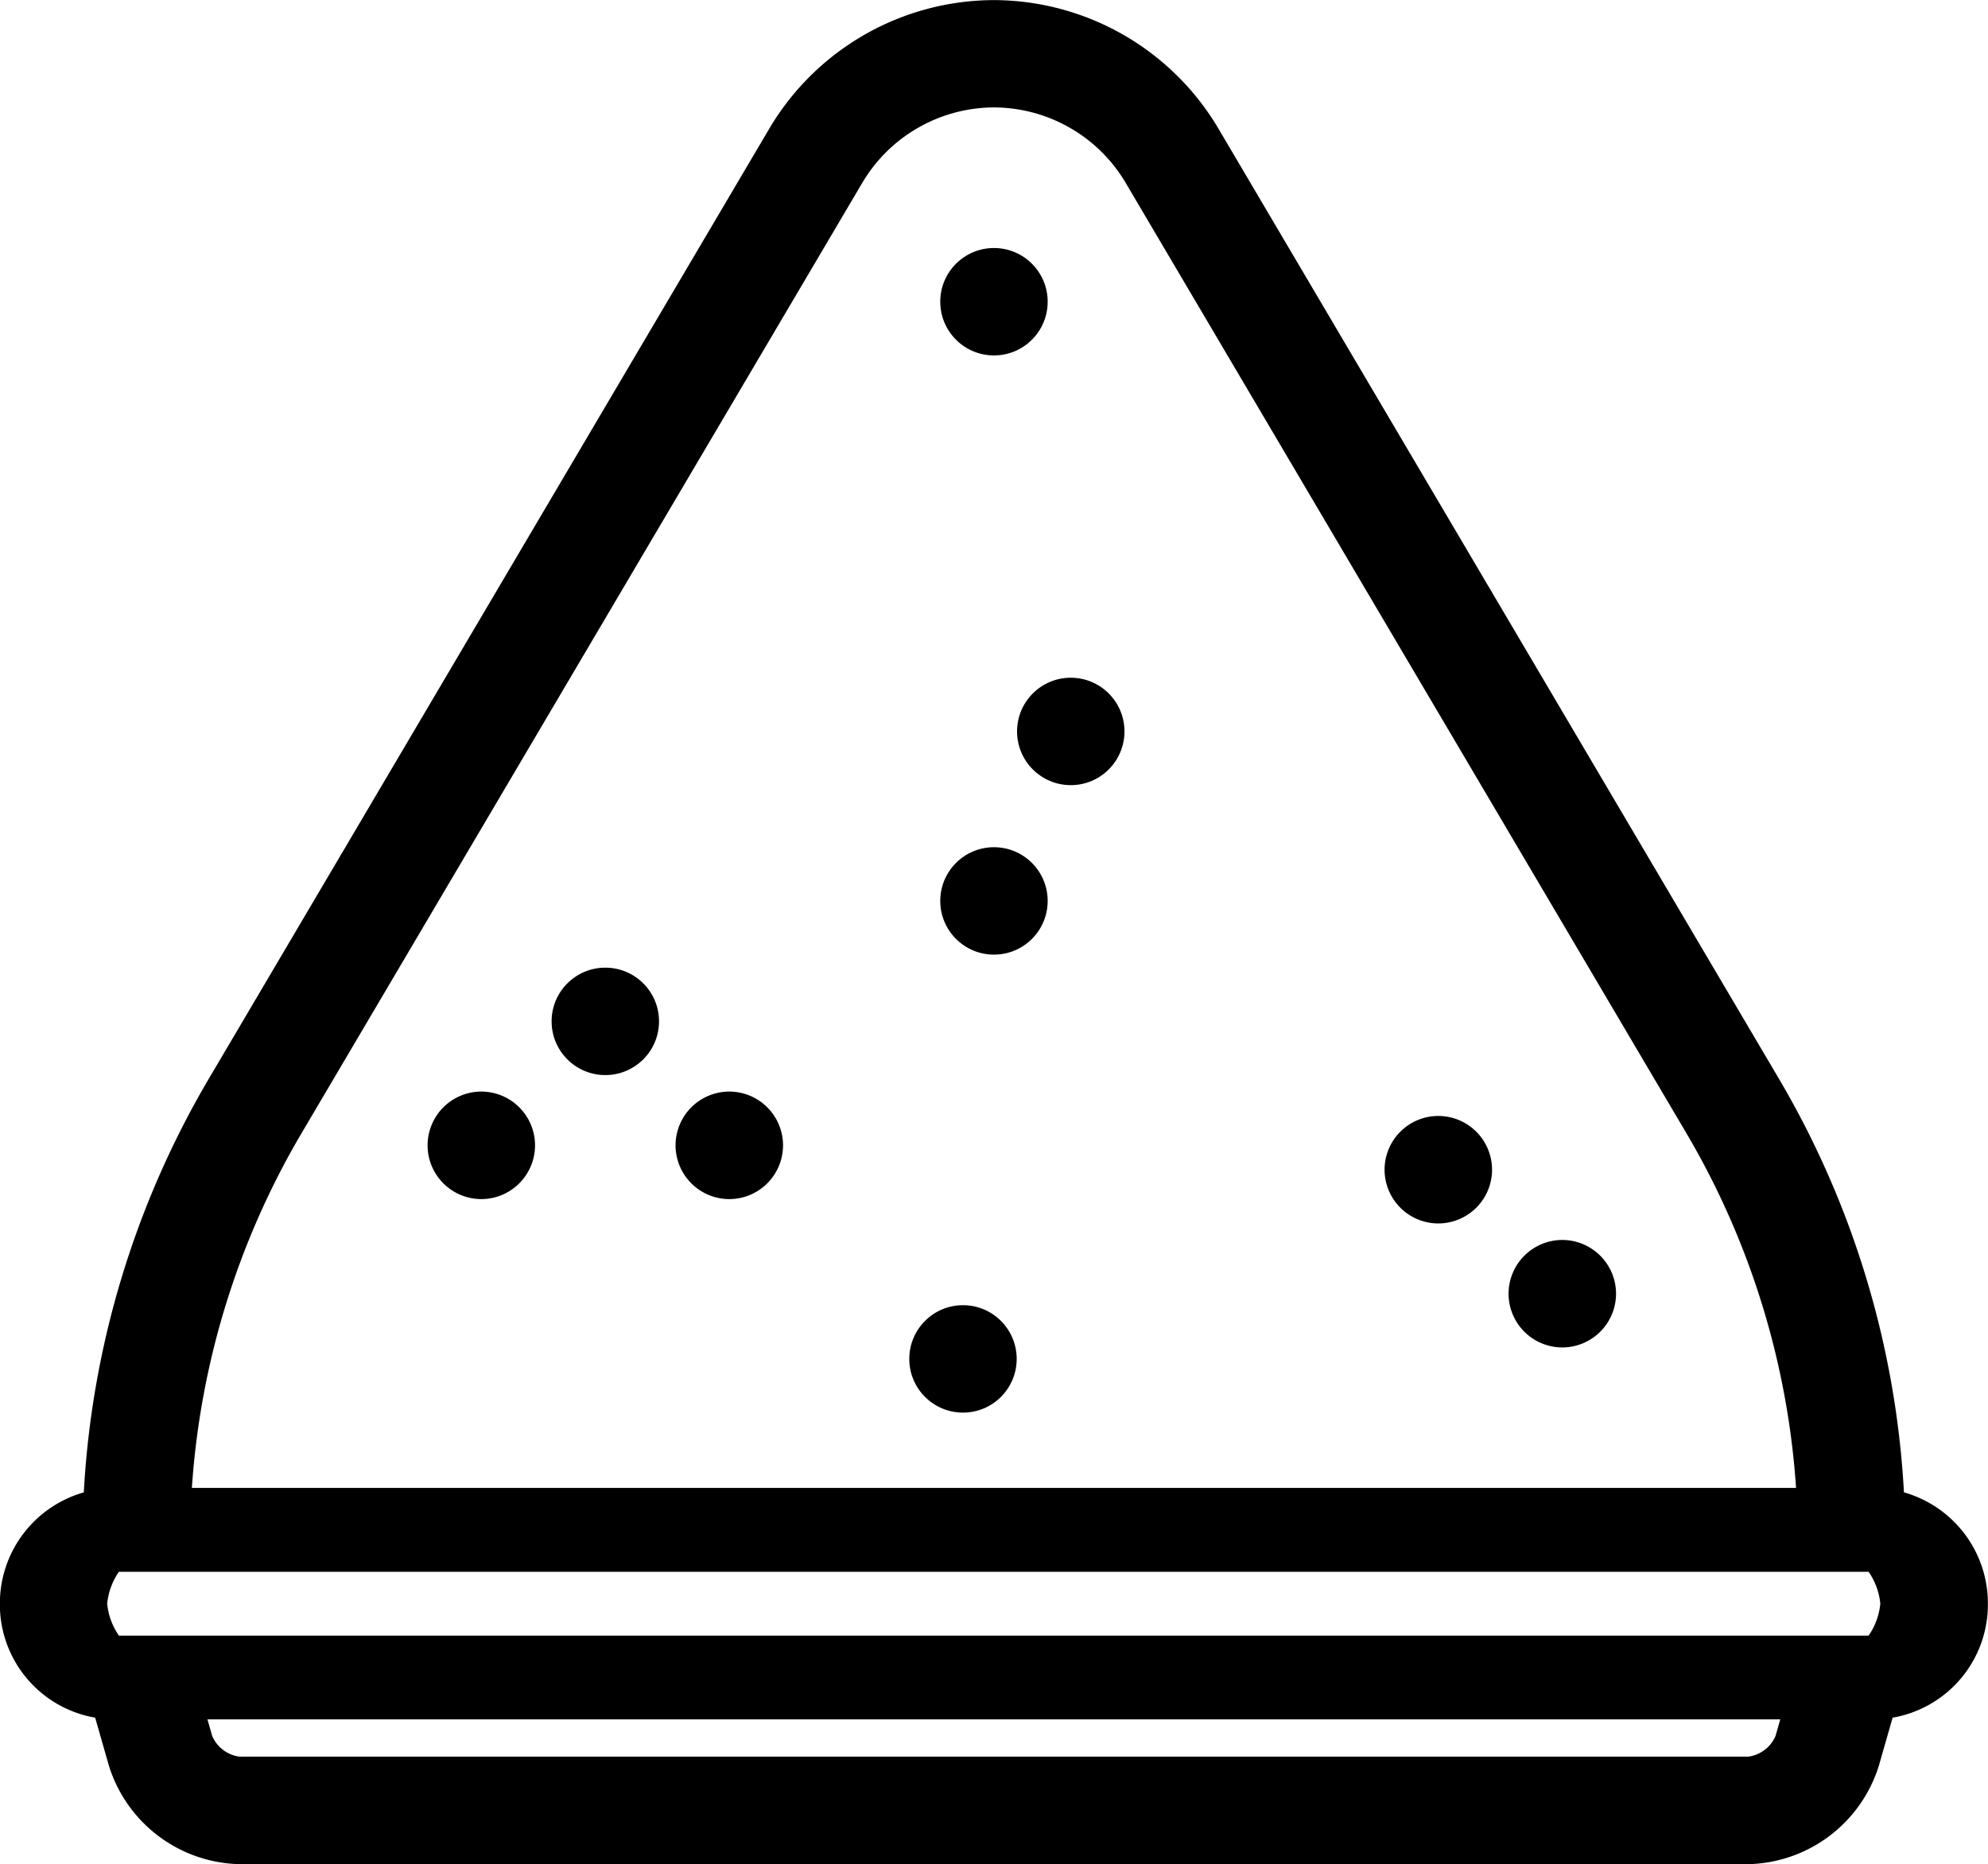
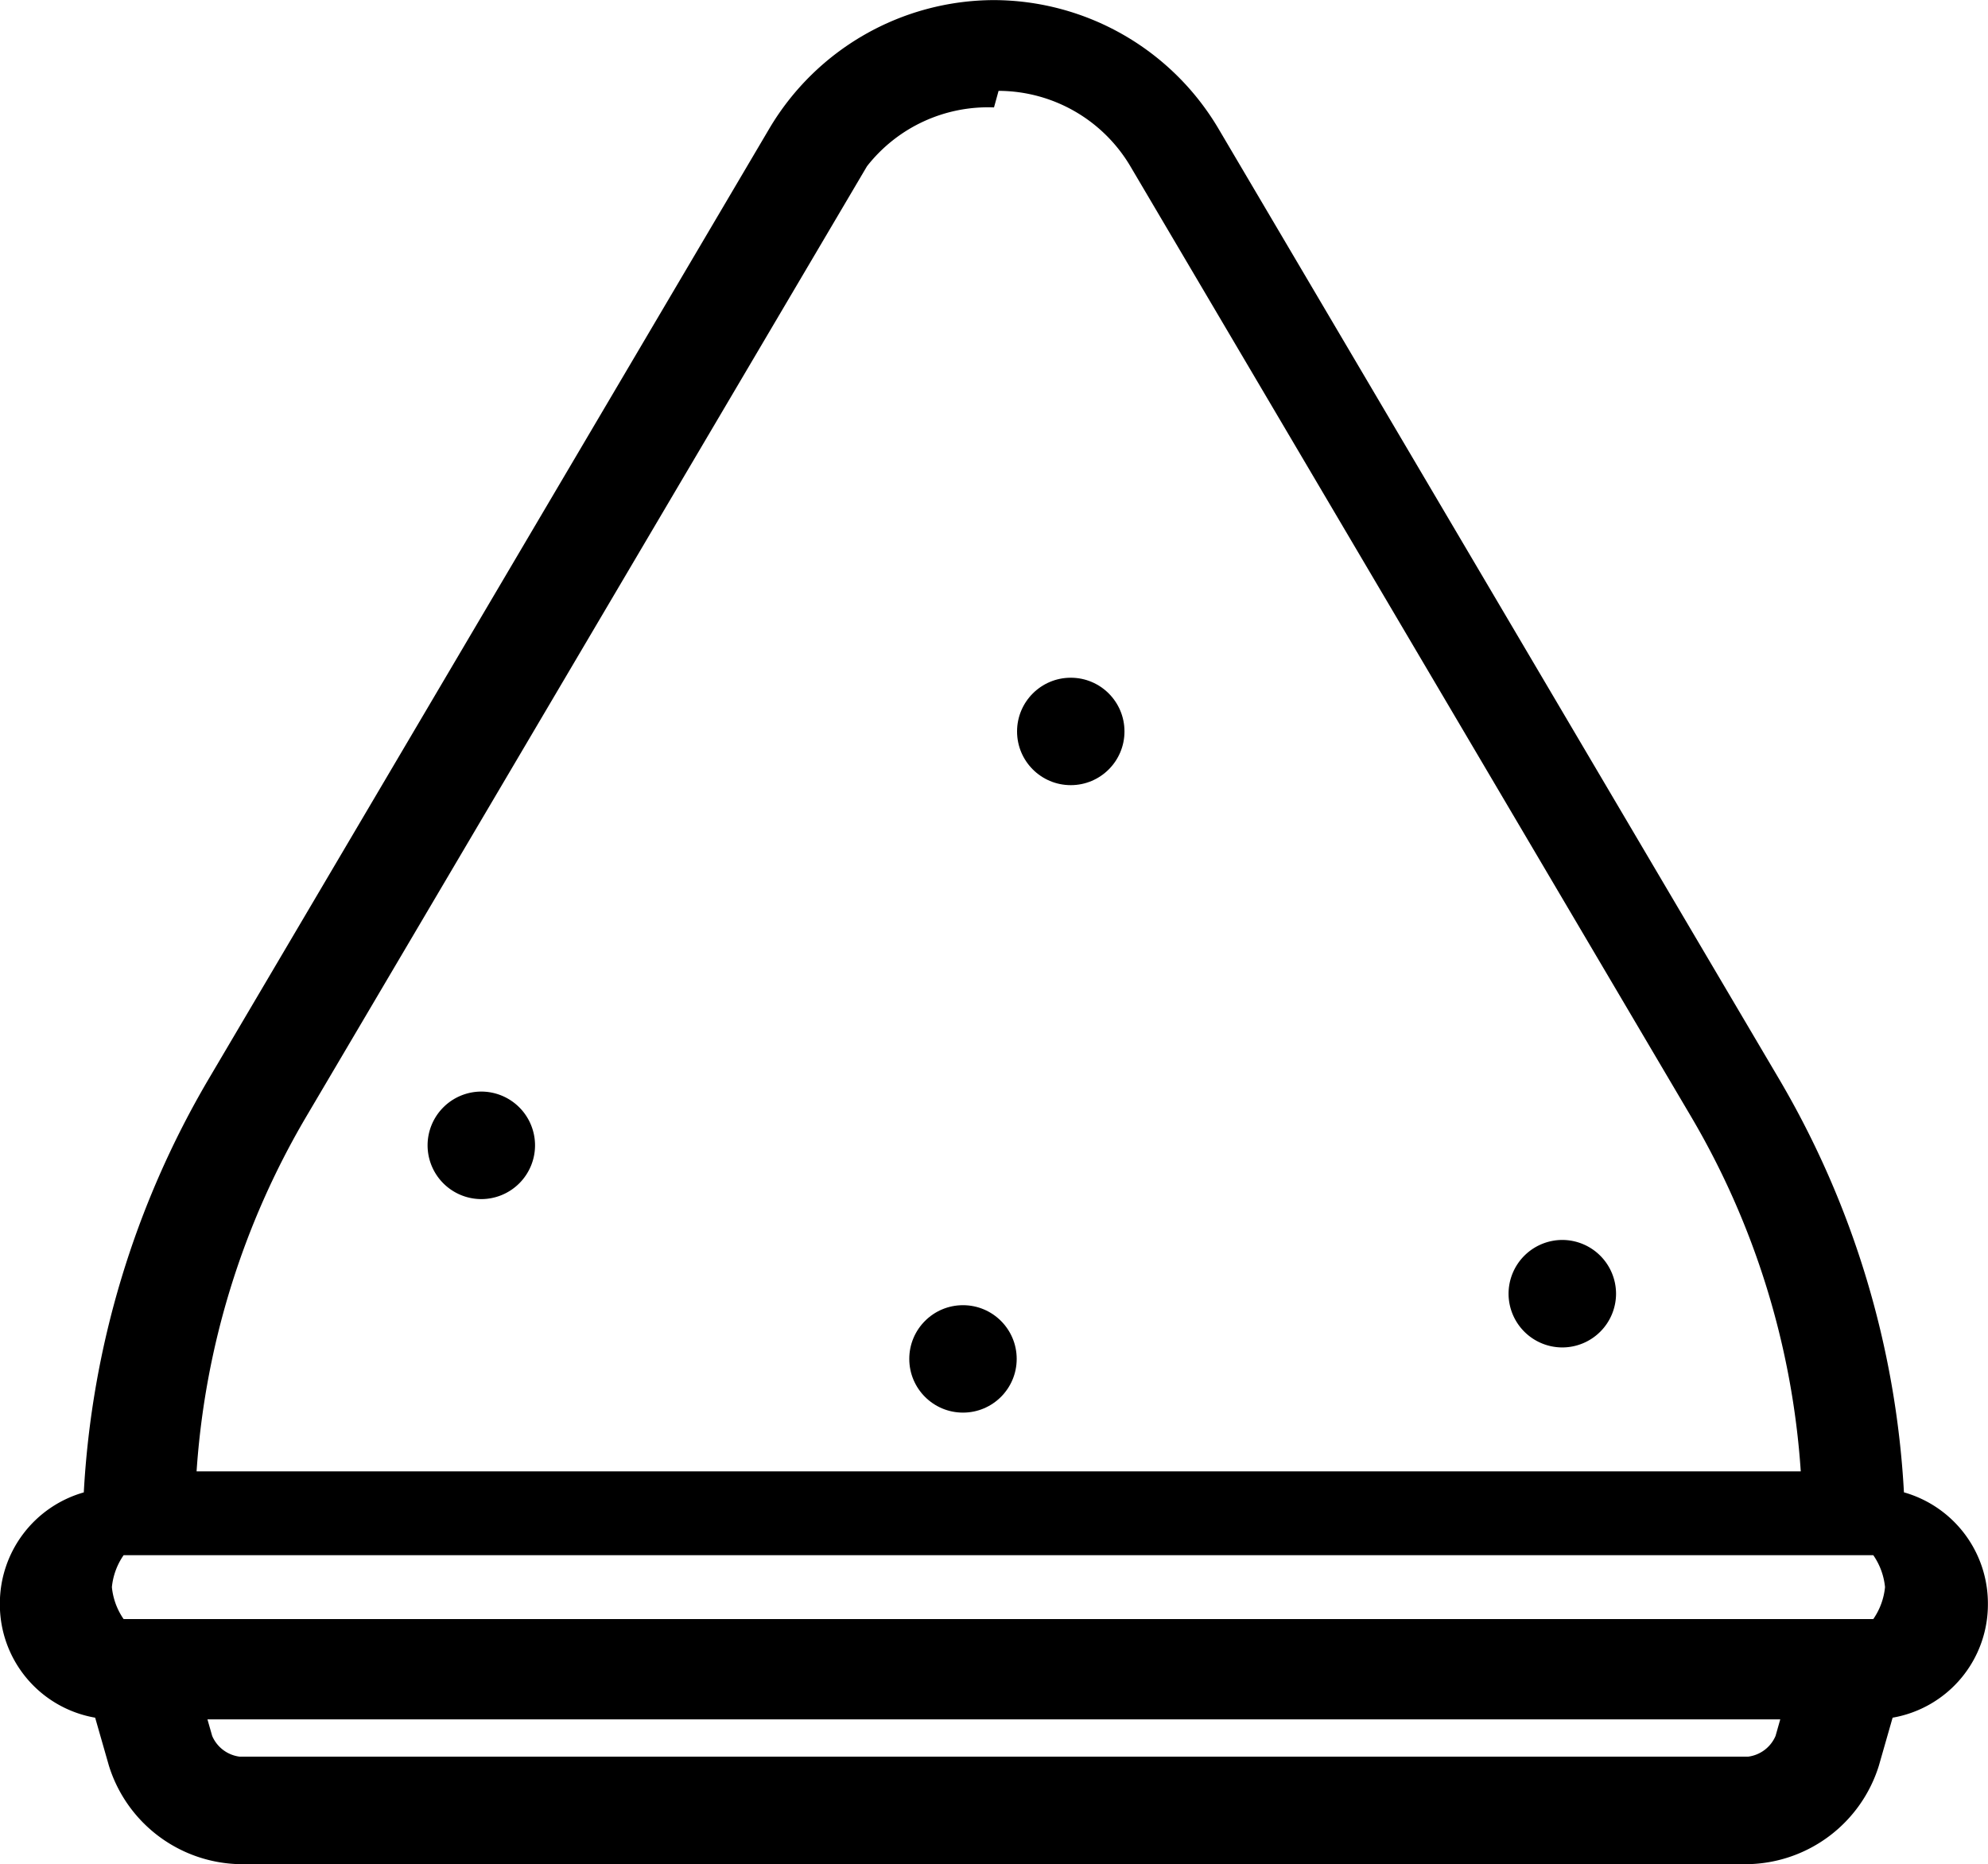
<svg xmlns="http://www.w3.org/2000/svg" width="60" height="56.26" viewBox="0 0 60 56.26">
  <g id="Groupe_291" data-name="Groupe 291" transform="translate(209.363 -1044.998)">
-     <path id="Tracé_27" data-name="Tracé 27" d="M-151.9,1090.037a27.555,27.555,0,0,0-3.764-12.467l-16.931-28.7a7.9,7.9,0,0,0-6.772-3.869,7.9,7.9,0,0,0-6.772,3.869l-16.931,28.7a27.56,27.56,0,0,0-3.764,12.469,3.486,3.486,0,0,0-2.533,3.36,3.468,3.468,0,0,0,2.876,3.439l.414,1.446a4.228,4.228,0,0,0,3.944,2.975H-156.6a4.228,4.228,0,0,0,3.944-2.975l.414-1.446a3.468,3.468,0,0,0,2.876-3.439A3.486,3.486,0,0,0-151.9,1090.037Zm-3.875,7.352a1.044,1.044,0,0,1-.826.625h-45.532a1.044,1.044,0,0,1-.826-.625l-.143-.5h47.469Zm-23.592-49.149a4.636,4.636,0,0,1,3.977,2.275l16.934,28.7a24.287,24.287,0,0,1,3.3,10.689h-48.416a24.287,24.287,0,0,1,3.3-10.689l16.934-28.7A4.636,4.636,0,0,1-179.363,1048.24Zm26.4,44.194a2.039,2.039,0,0,1,.354.963,2.037,2.037,0,0,1-.354.965h-52.807a2.037,2.037,0,0,1-.354-.965,2.038,2.038,0,0,1,.354-.963Z" transform="translate(0 0)" />
+     <path id="Tracé_27" data-name="Tracé 27" d="M-151.9,1090.037a27.555,27.555,0,0,0-3.764-12.467l-16.931-28.7a7.9,7.9,0,0,0-6.772-3.869,7.9,7.9,0,0,0-6.772,3.869l-16.931,28.7a27.56,27.56,0,0,0-3.764,12.469,3.486,3.486,0,0,0-2.533,3.36,3.468,3.468,0,0,0,2.876,3.439l.414,1.446a4.228,4.228,0,0,0,3.944,2.975H-156.6a4.228,4.228,0,0,0,3.944-2.975l.414-1.446a3.468,3.468,0,0,0,2.876-3.439A3.486,3.486,0,0,0-151.9,1090.037Zm-3.875,7.352a1.044,1.044,0,0,1-.826.625h-45.532a1.044,1.044,0,0,1-.826-.625l-.143-.5h47.469m-23.592-49.149a4.636,4.636,0,0,1,3.977,2.275l16.934,28.7a24.287,24.287,0,0,1,3.3,10.689h-48.416a24.287,24.287,0,0,1,3.3-10.689l16.934-28.7A4.636,4.636,0,0,1-179.363,1048.24Zm26.4,44.194a2.039,2.039,0,0,1,.354.963,2.037,2.037,0,0,1-.354.965h-52.807a2.037,2.037,0,0,1-.354-.965,2.038,2.038,0,0,1,.354-.963Z" transform="translate(0 0)" />
    <g id="Groupe_120" data-name="Groupe 120" transform="translate(-196.458 1052.483)">
-       <circle id="Ellipse_6" data-name="Ellipse 6" cx="1.621" cy="1.621" r="1.621" transform="translate(3.743 21.719)" />
      <path id="Tracé_28" data-name="Tracé 28" d="M-198.336,1069.007a1.624,1.624,0,0,0-1.622,1.622,1.624,1.624,0,0,0,1.622,1.623,1.624,1.624,0,0,0,1.621-1.623A1.624,1.624,0,0,0-198.336,1069.007Z" transform="translate(199.958 -1043.548)" />
-       <path id="Tracé_29" data-name="Tracé 29" d="M-192.882,1069.007a1.624,1.624,0,0,0-1.622,1.622,1.624,1.624,0,0,0,1.622,1.623,1.624,1.624,0,0,0,1.622-1.623A1.624,1.624,0,0,0-192.882,1069.007Z" transform="translate(201.988 -1043.548)" />
      <circle id="Ellipse_7" data-name="Ellipse 7" cx="1.621" cy="1.621" r="1.621" transform="translate(17.791 12.969)" />
      <circle id="Ellipse_8" data-name="Ellipse 8" cx="1.621" cy="1.621" r="1.621" transform="translate(14.538 31.906)" />
-       <circle id="Ellipse_9" data-name="Ellipse 9" cx="1.621" cy="1.621" r="1.621" transform="translate(15.473 18.084)" />
-       <path id="Tracé_30" data-name="Tracé 30" d="M-177.288,1069.543a1.623,1.623,0,0,0-1.621,1.622,1.623,1.623,0,0,0,1.621,1.622,1.624,1.624,0,0,0,1.623-1.622A1.624,1.624,0,0,0-177.288,1069.543Z" transform="translate(207.792 -1043.348)" />
      <path id="Tracé_31" data-name="Tracé 31" d="M-174.56,1072.27a1.625,1.625,0,0,0-1.622,1.624,1.624,1.624,0,0,0,1.622,1.62,1.624,1.624,0,0,0,1.622-1.62A1.625,1.625,0,0,0-174.56,1072.27Z" transform="translate(208.807 -1042.333)" />
-       <circle id="Ellipse_10" data-name="Ellipse 10" cx="1.621" cy="1.621" r="1.621" transform="translate(15.473)" />
    </g>
  </g>
</svg>